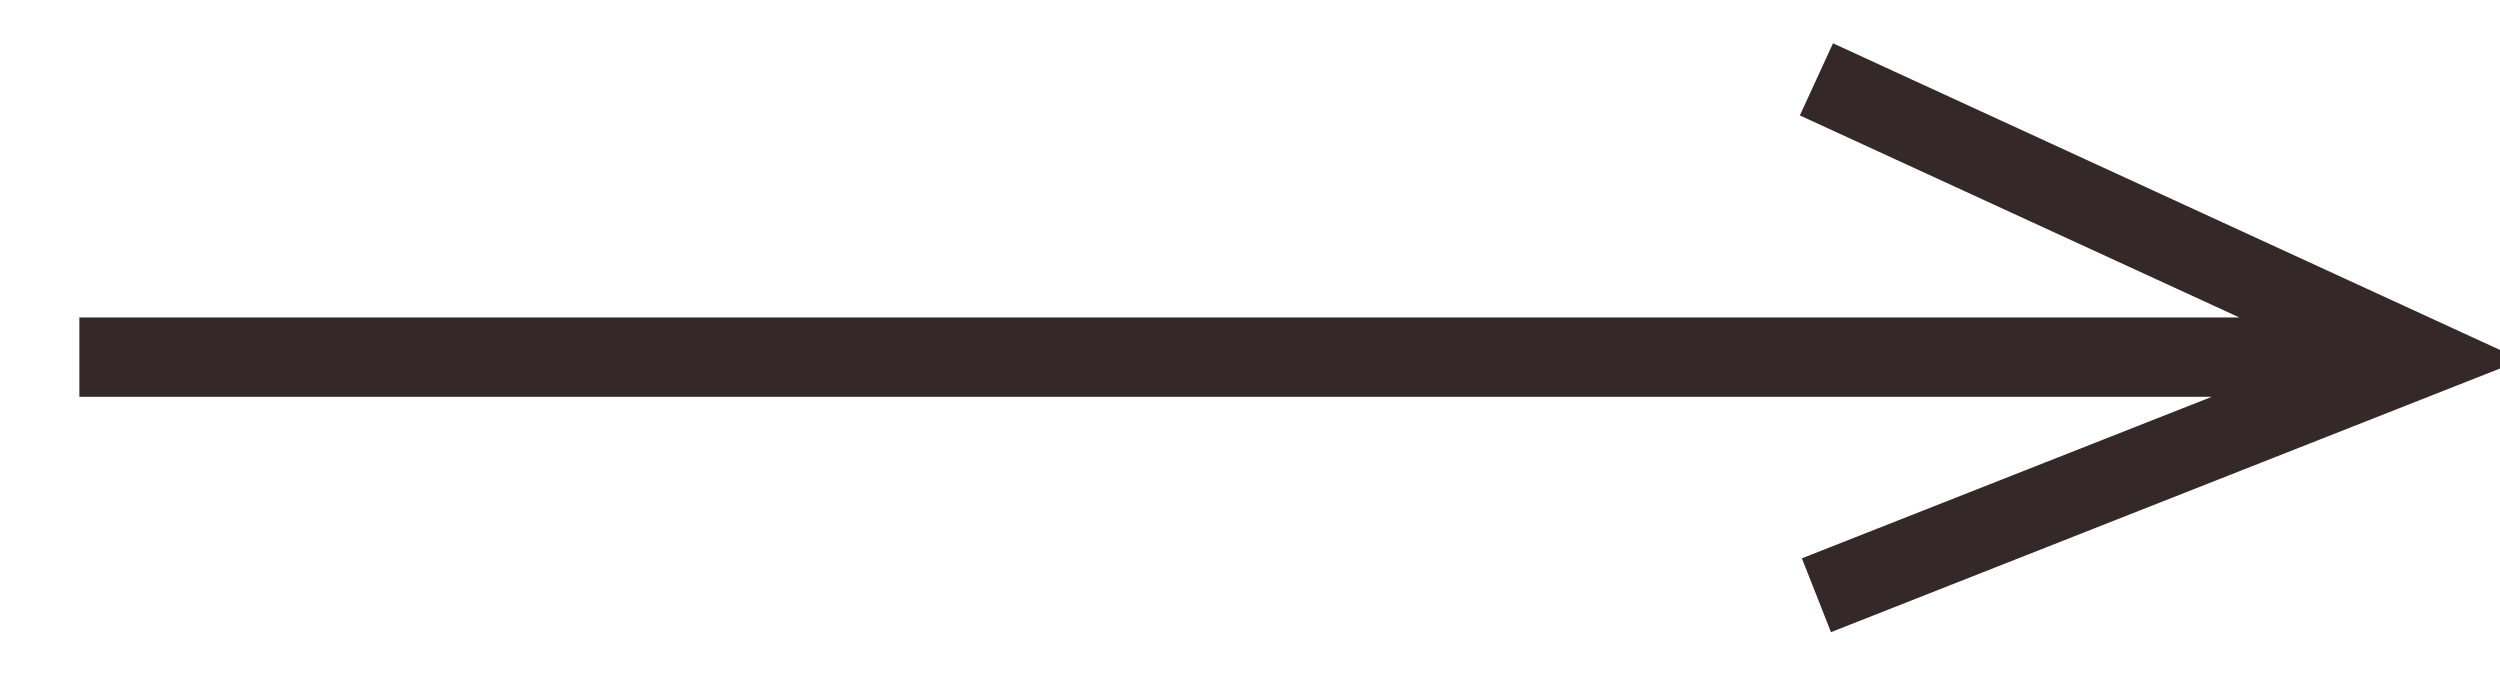
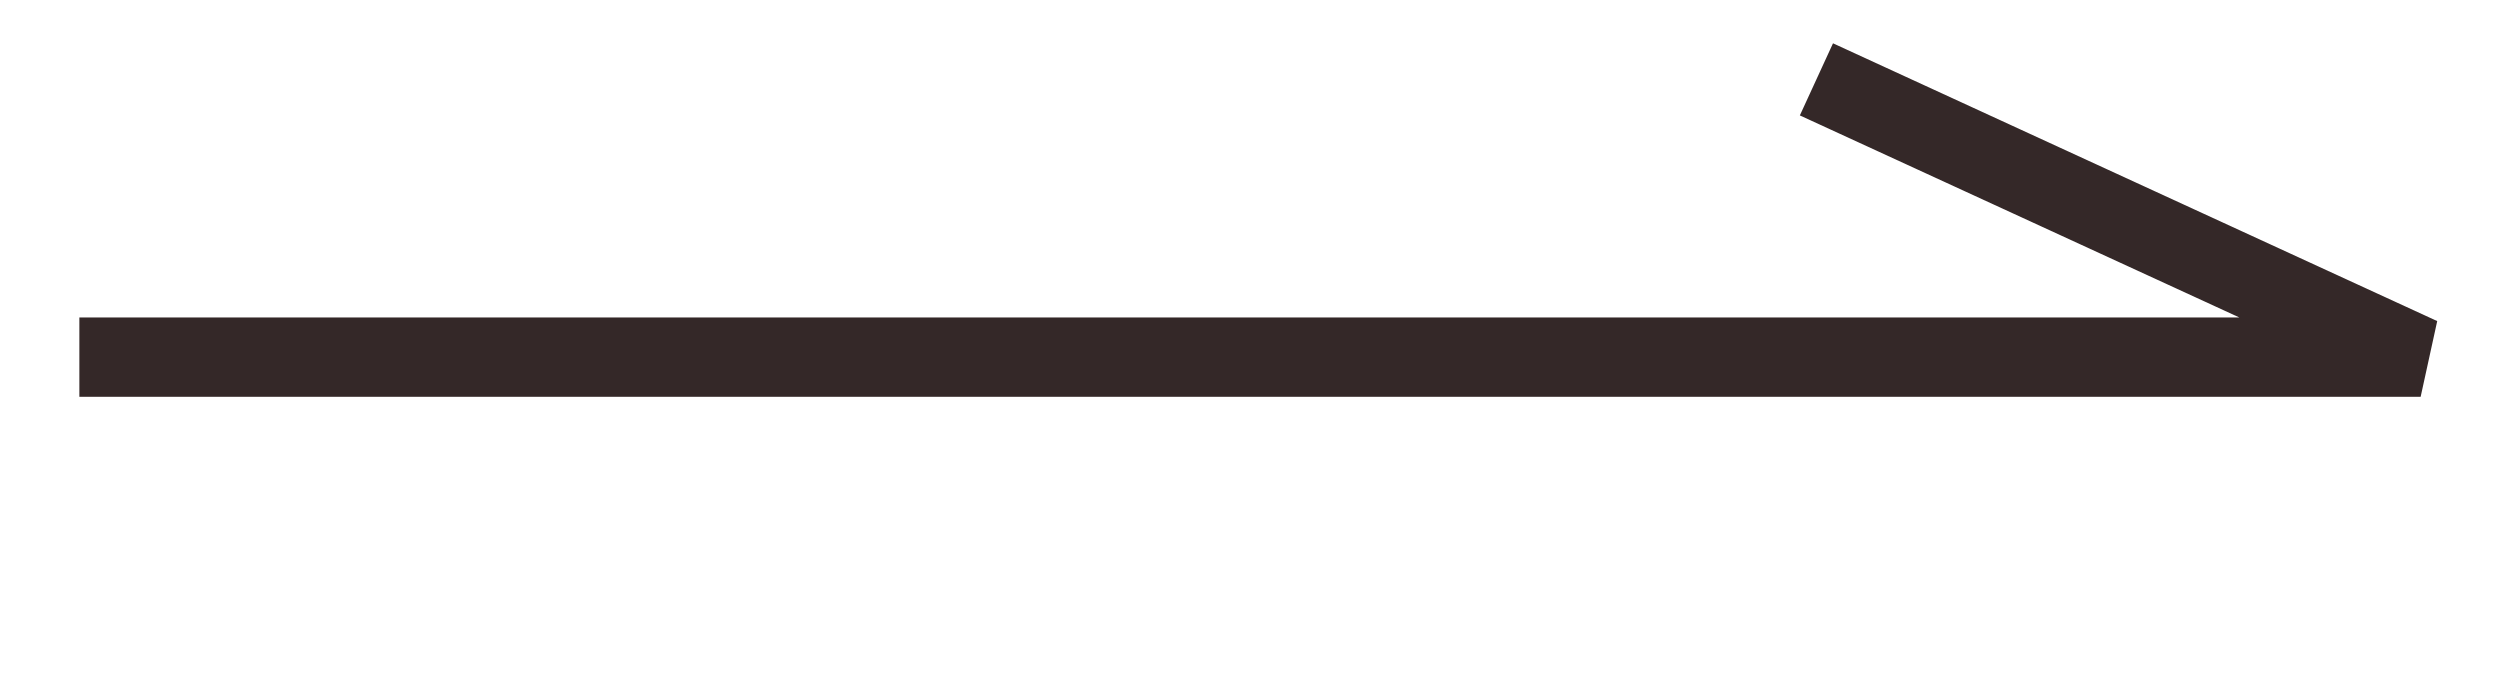
<svg xmlns="http://www.w3.org/2000/svg" viewBox="6506.983 4661.997 63 17">
-   <path fill="transparent" fill-opacity="1" stroke="#342828" stroke-opacity="1" stroke-width="2" fill-rule="evenodd" id="tSvgbf04b5a6eb" d="M 6508.983 4670.997 C 6508.983 4670.997 6567.983 4670.997 6567.983 4670.997 C 6567.983 4670.997 6552.757 4663.997 6552.757 4663.997 C 6552.757 4663.997 6567.983 4670.997 6567.983 4670.997 C 6567.983 4670.997 6552.757 4676.997 6552.757 4676.997" />
+   <path fill="transparent" fill-opacity="1" stroke="#342828" stroke-opacity="1" stroke-width="2" fill-rule="evenodd" id="tSvgbf04b5a6eb" d="M 6508.983 4670.997 C 6508.983 4670.997 6567.983 4670.997 6567.983 4670.997 C 6567.983 4670.997 6552.757 4663.997 6552.757 4663.997 C 6552.757 4663.997 6567.983 4670.997 6567.983 4670.997 " />
  <defs />
</svg>